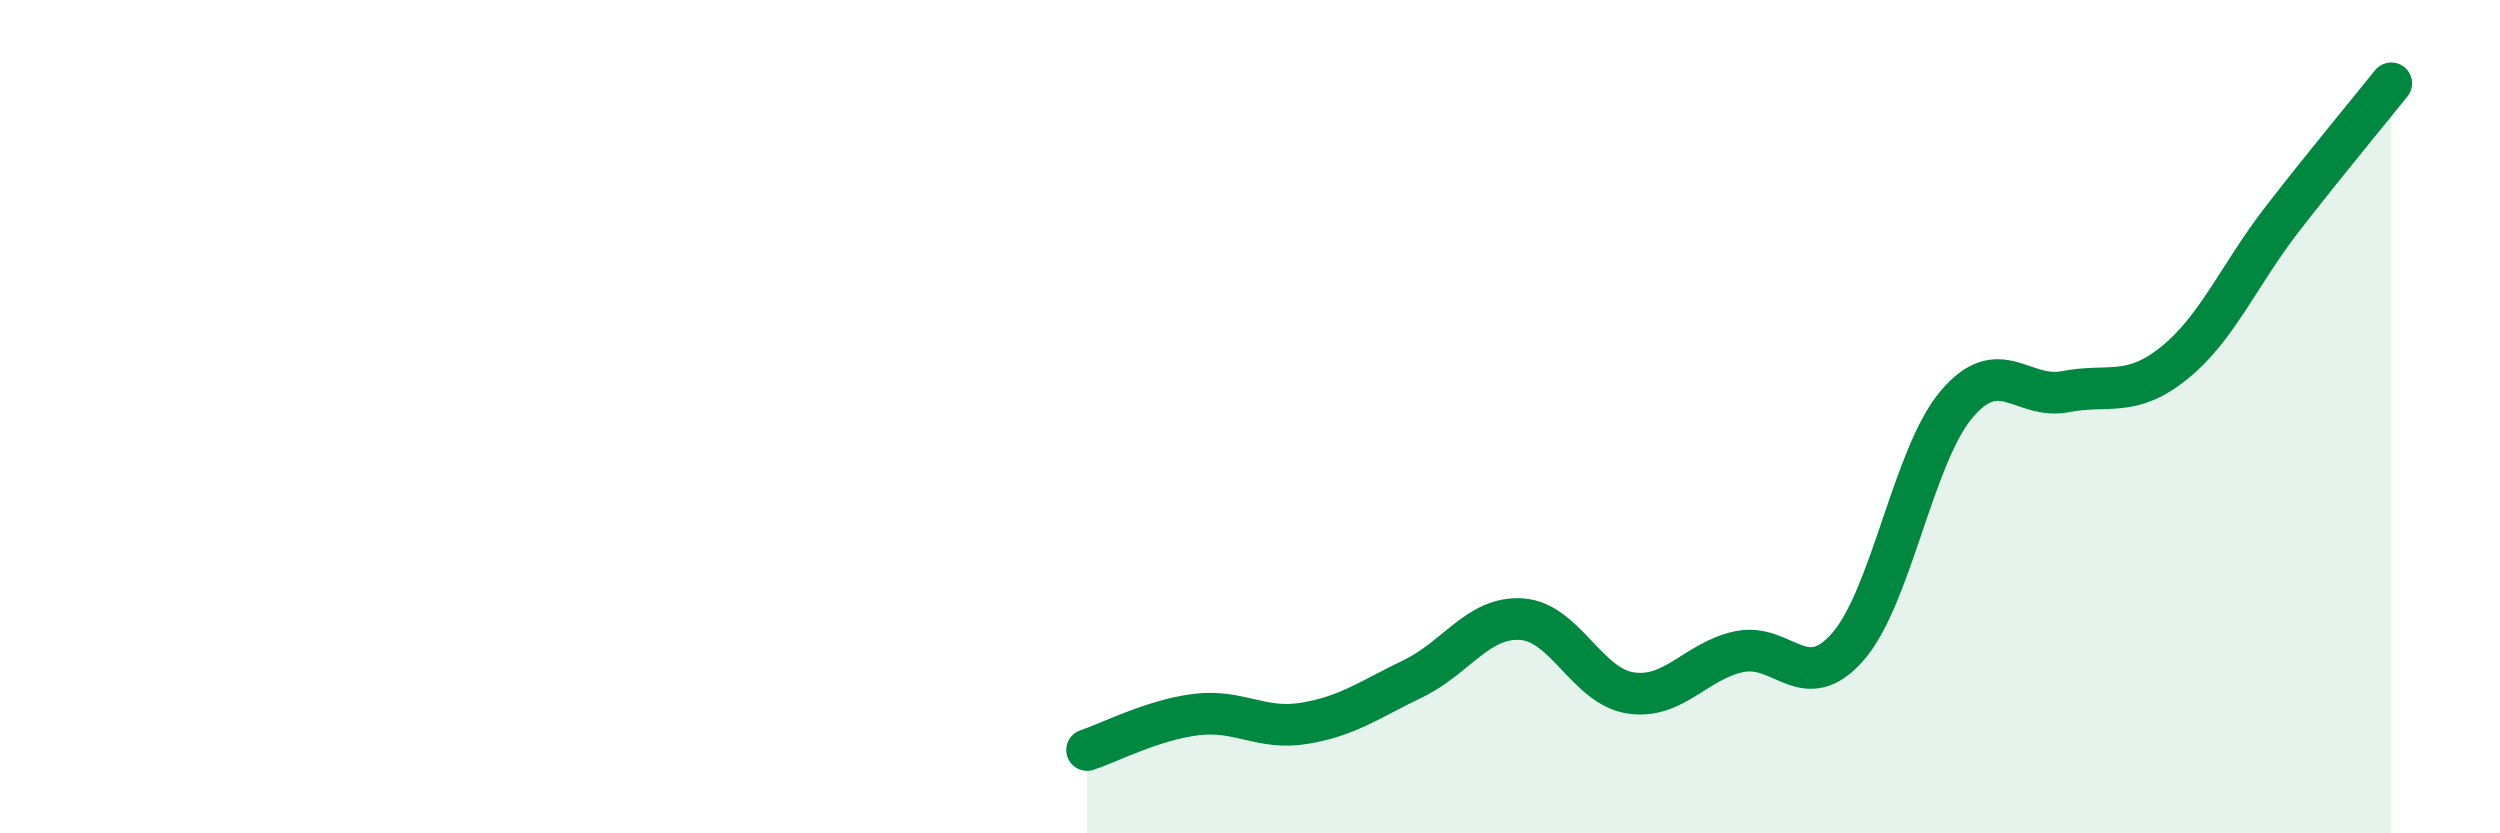
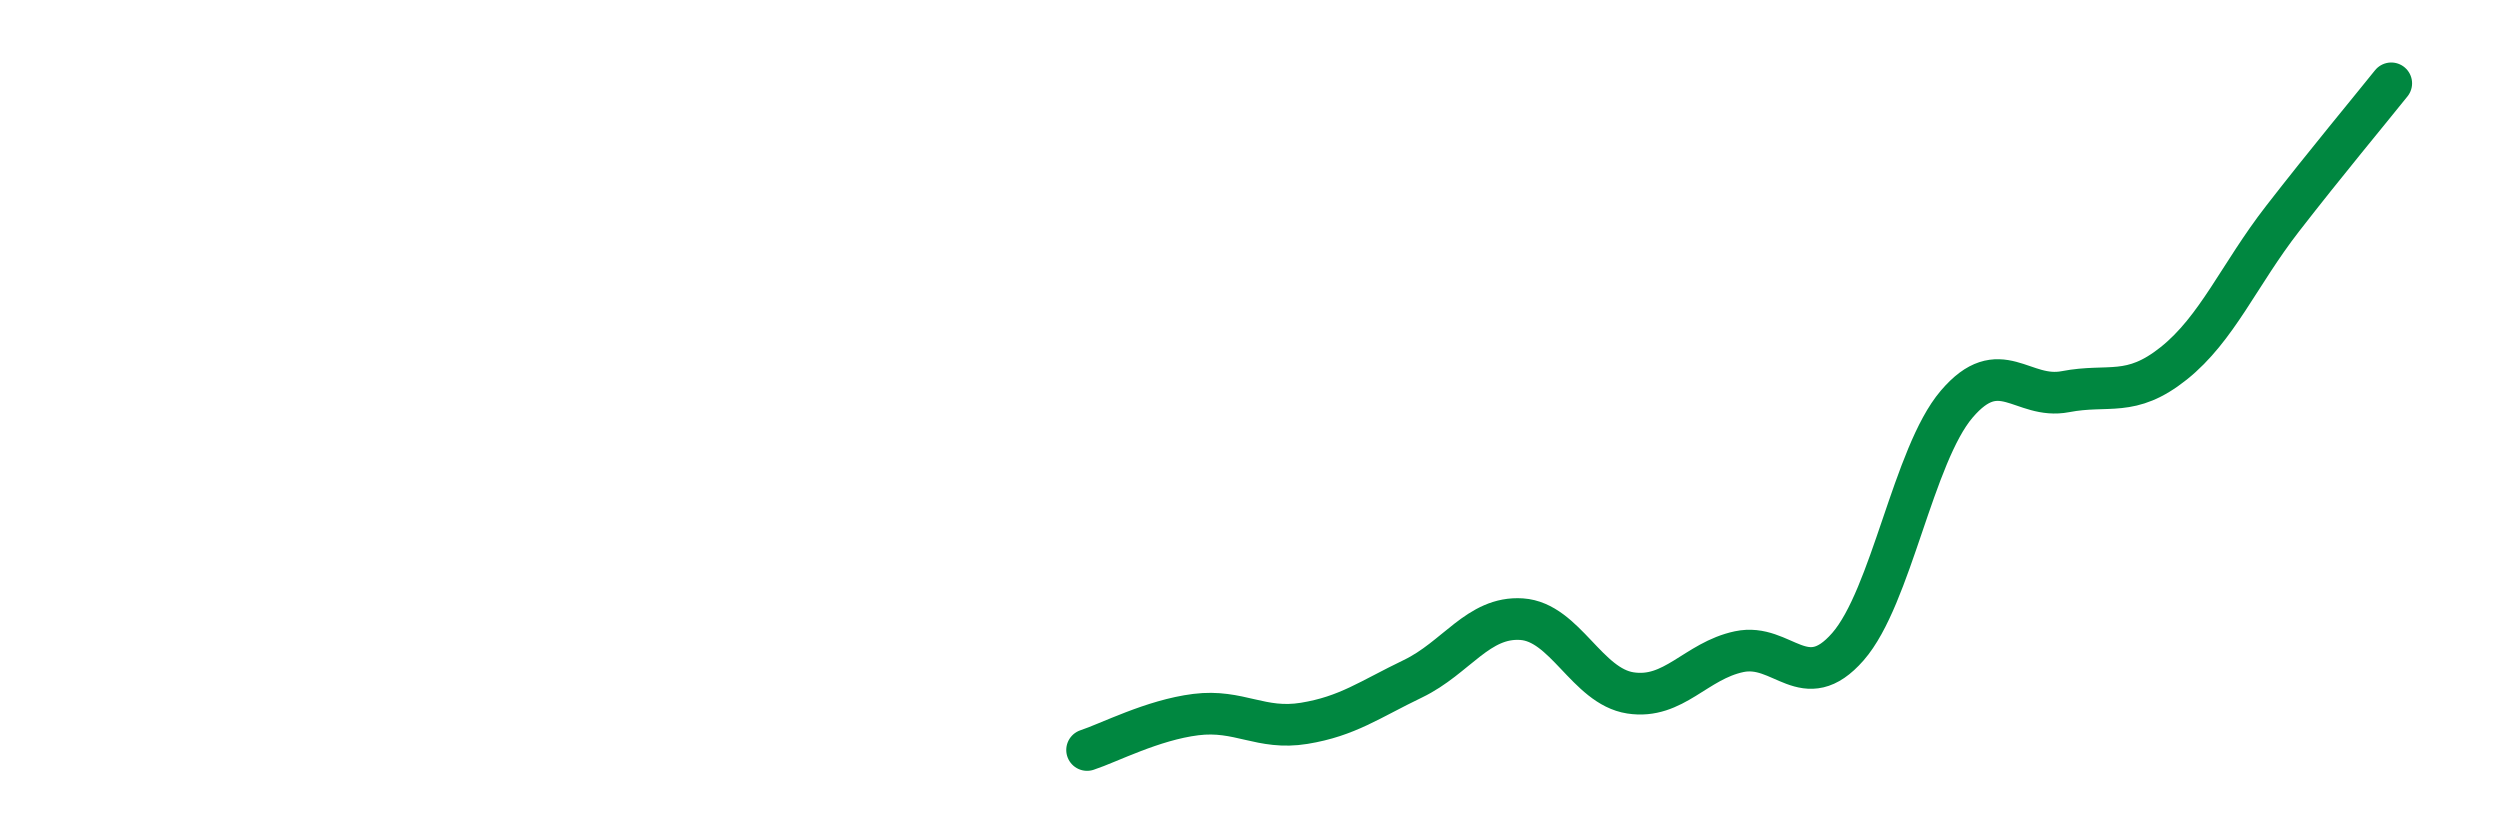
<svg xmlns="http://www.w3.org/2000/svg" width="60" height="20" viewBox="0 0 60 20">
-   <path d="M 26.09,18 C 26.61,17.83 27.66,17.28 28.7,17.15 C 29.74,17.02 30.26,17.53 31.3,17.36 C 32.34,17.19 32.87,16.79 33.91,16.29 C 34.95,15.79 35.48,14.79 36.52,14.86 C 37.56,14.93 38.09,16.47 39.13,16.63 C 40.17,16.79 40.7,15.86 41.74,15.64 C 42.78,15.42 43.31,16.71 44.35,15.52 C 45.39,14.33 45.92,10.92 46.96,9.7 C 48,8.48 48.53,9.6 49.57,9.4 C 50.61,9.2 51.13,9.55 52.17,8.72 C 53.21,7.89 53.74,6.59 54.78,5.25 C 55.82,3.91 56.87,2.65 57.39,2L57.39 20L26.09 20Z" fill="#008740" opacity="0.1" stroke-linecap="round" stroke-linejoin="round" />
  <path d="M 26.09,18 C 26.61,17.83 27.66,17.28 28.7,17.15 C 29.74,17.02 30.26,17.53 31.3,17.36 C 32.34,17.19 32.87,16.79 33.91,16.29 C 34.95,15.79 35.48,14.79 36.52,14.86 C 37.56,14.93 38.09,16.47 39.13,16.63 C 40.17,16.79 40.7,15.86 41.74,15.64 C 42.78,15.42 43.31,16.71 44.35,15.52 C 45.39,14.33 45.92,10.92 46.96,9.7 C 48,8.48 48.53,9.6 49.57,9.4 C 50.61,9.2 51.13,9.55 52.17,8.72 C 53.21,7.89 53.74,6.59 54.78,5.25 C 55.82,3.91 56.87,2.65 57.39,2" stroke="#008740" stroke-width="1" fill="none" stroke-linecap="round" stroke-linejoin="round" />
</svg>